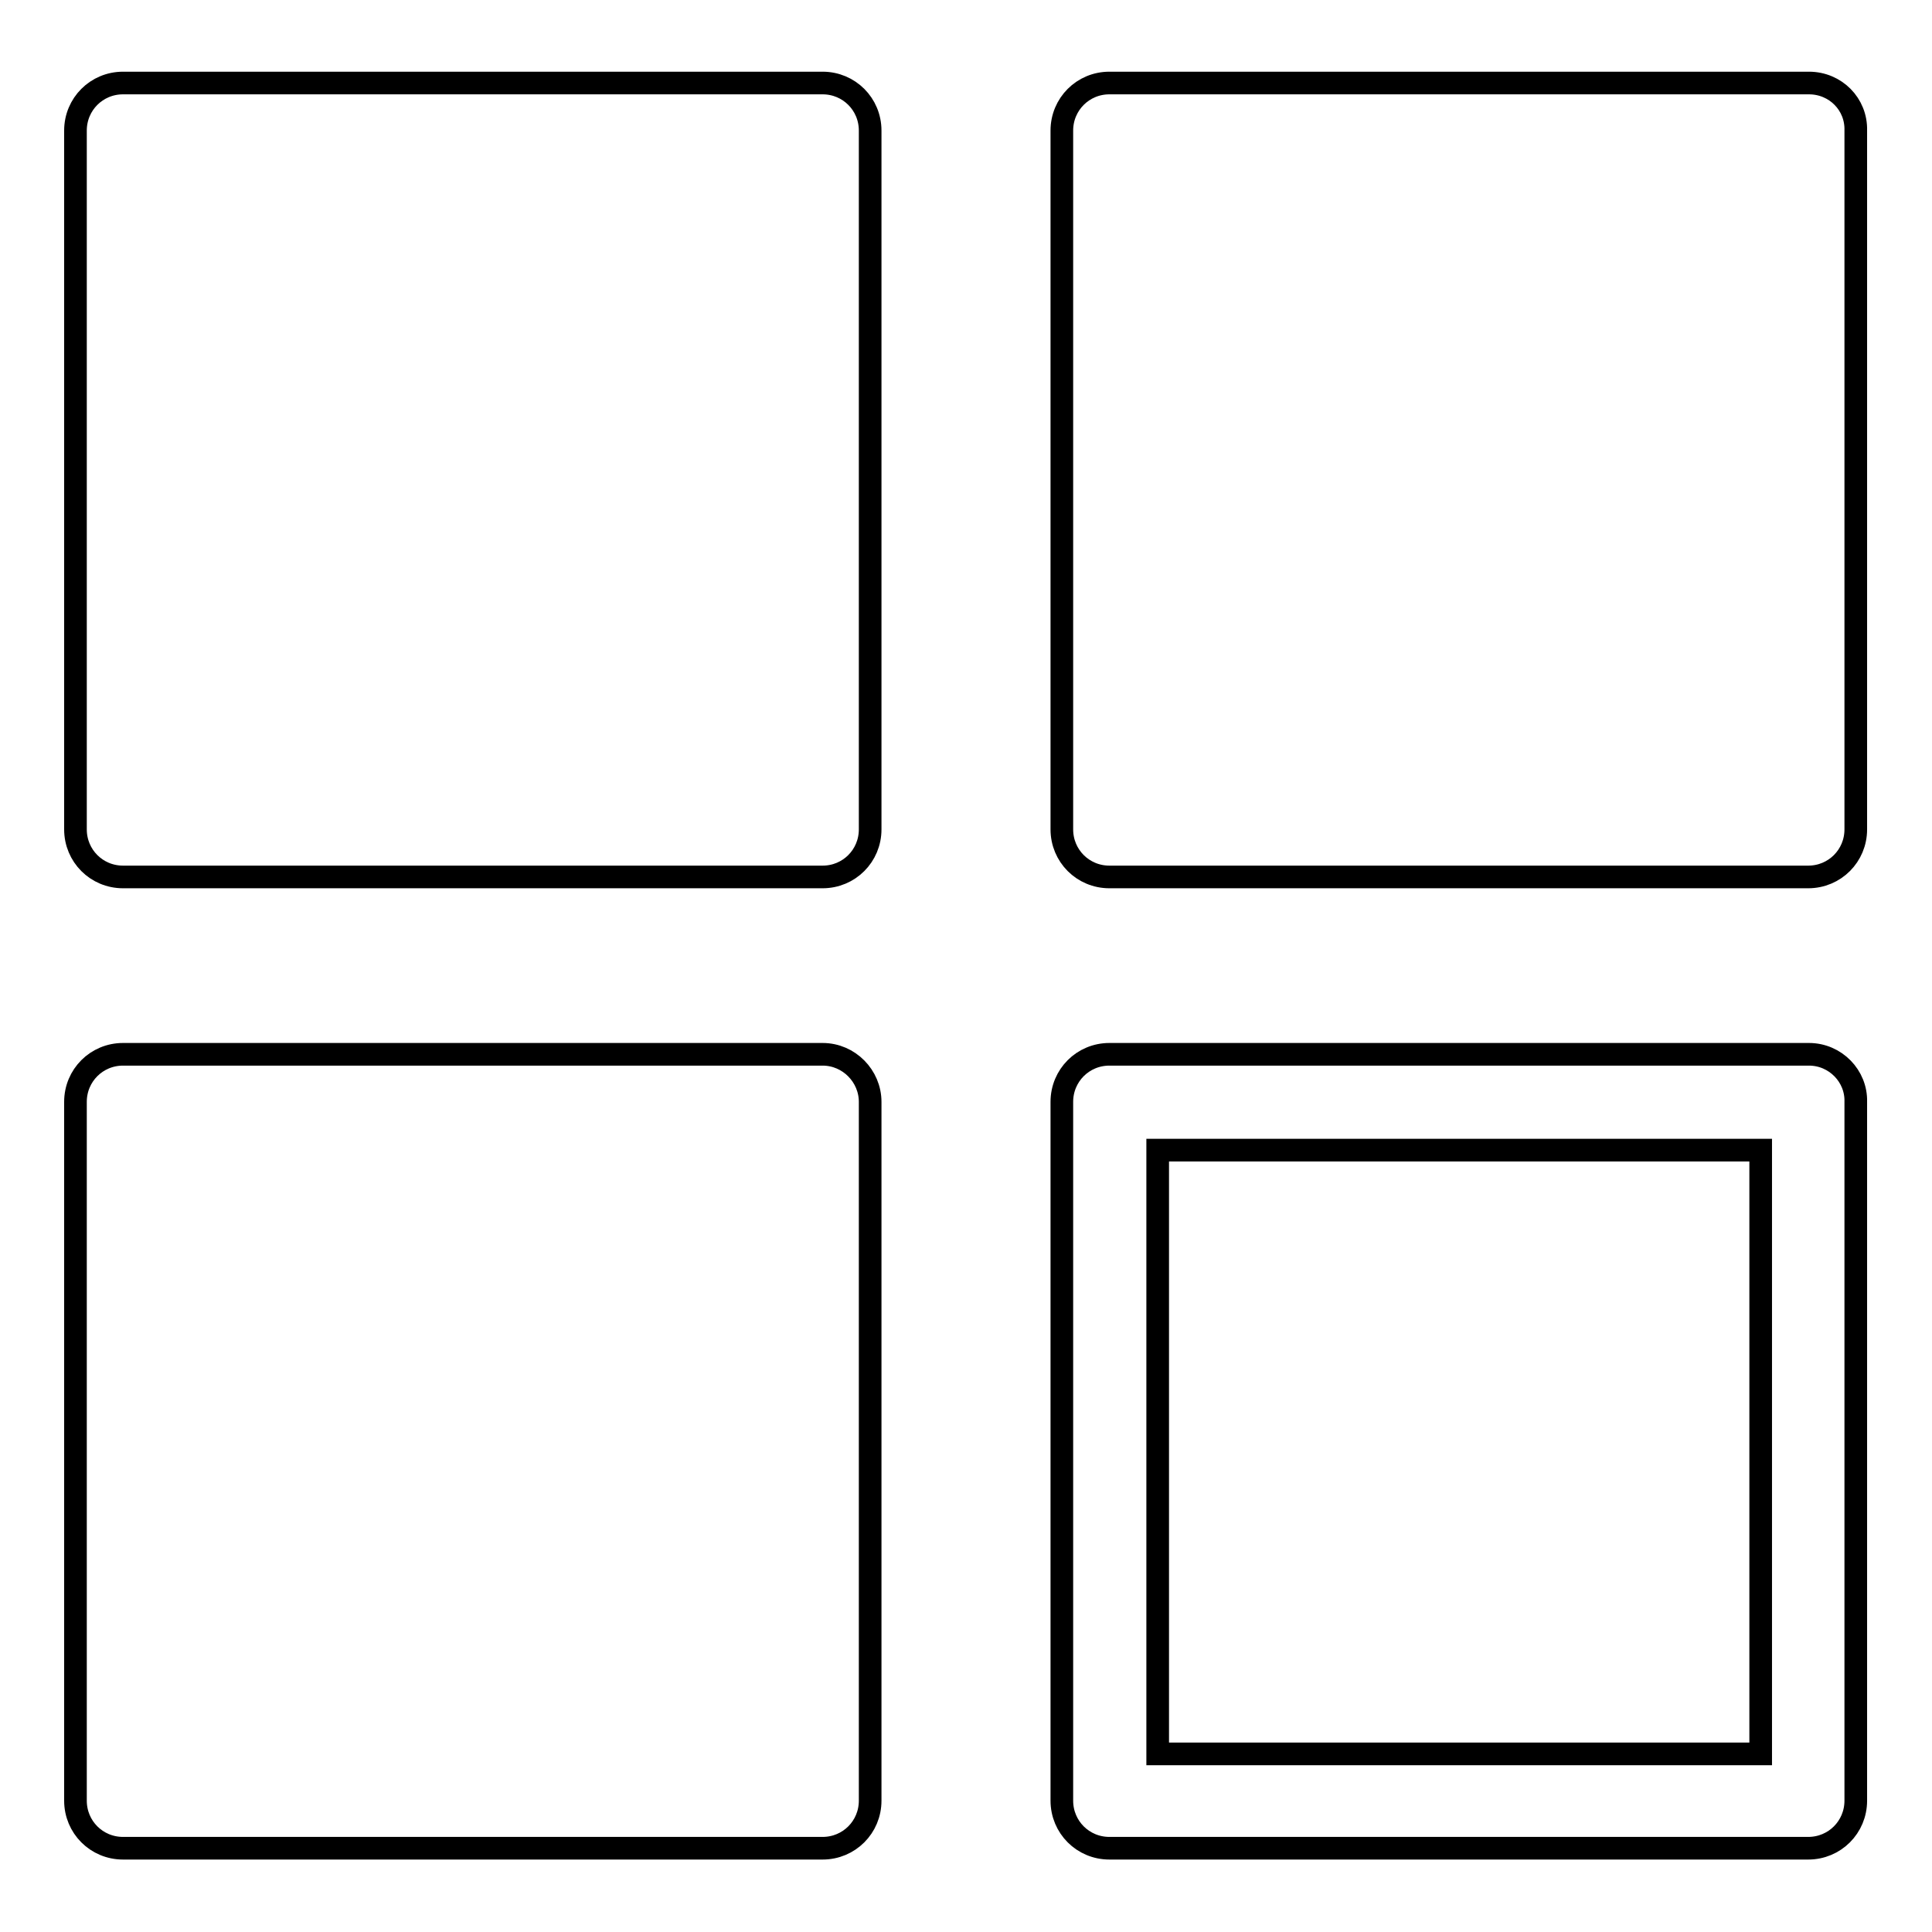
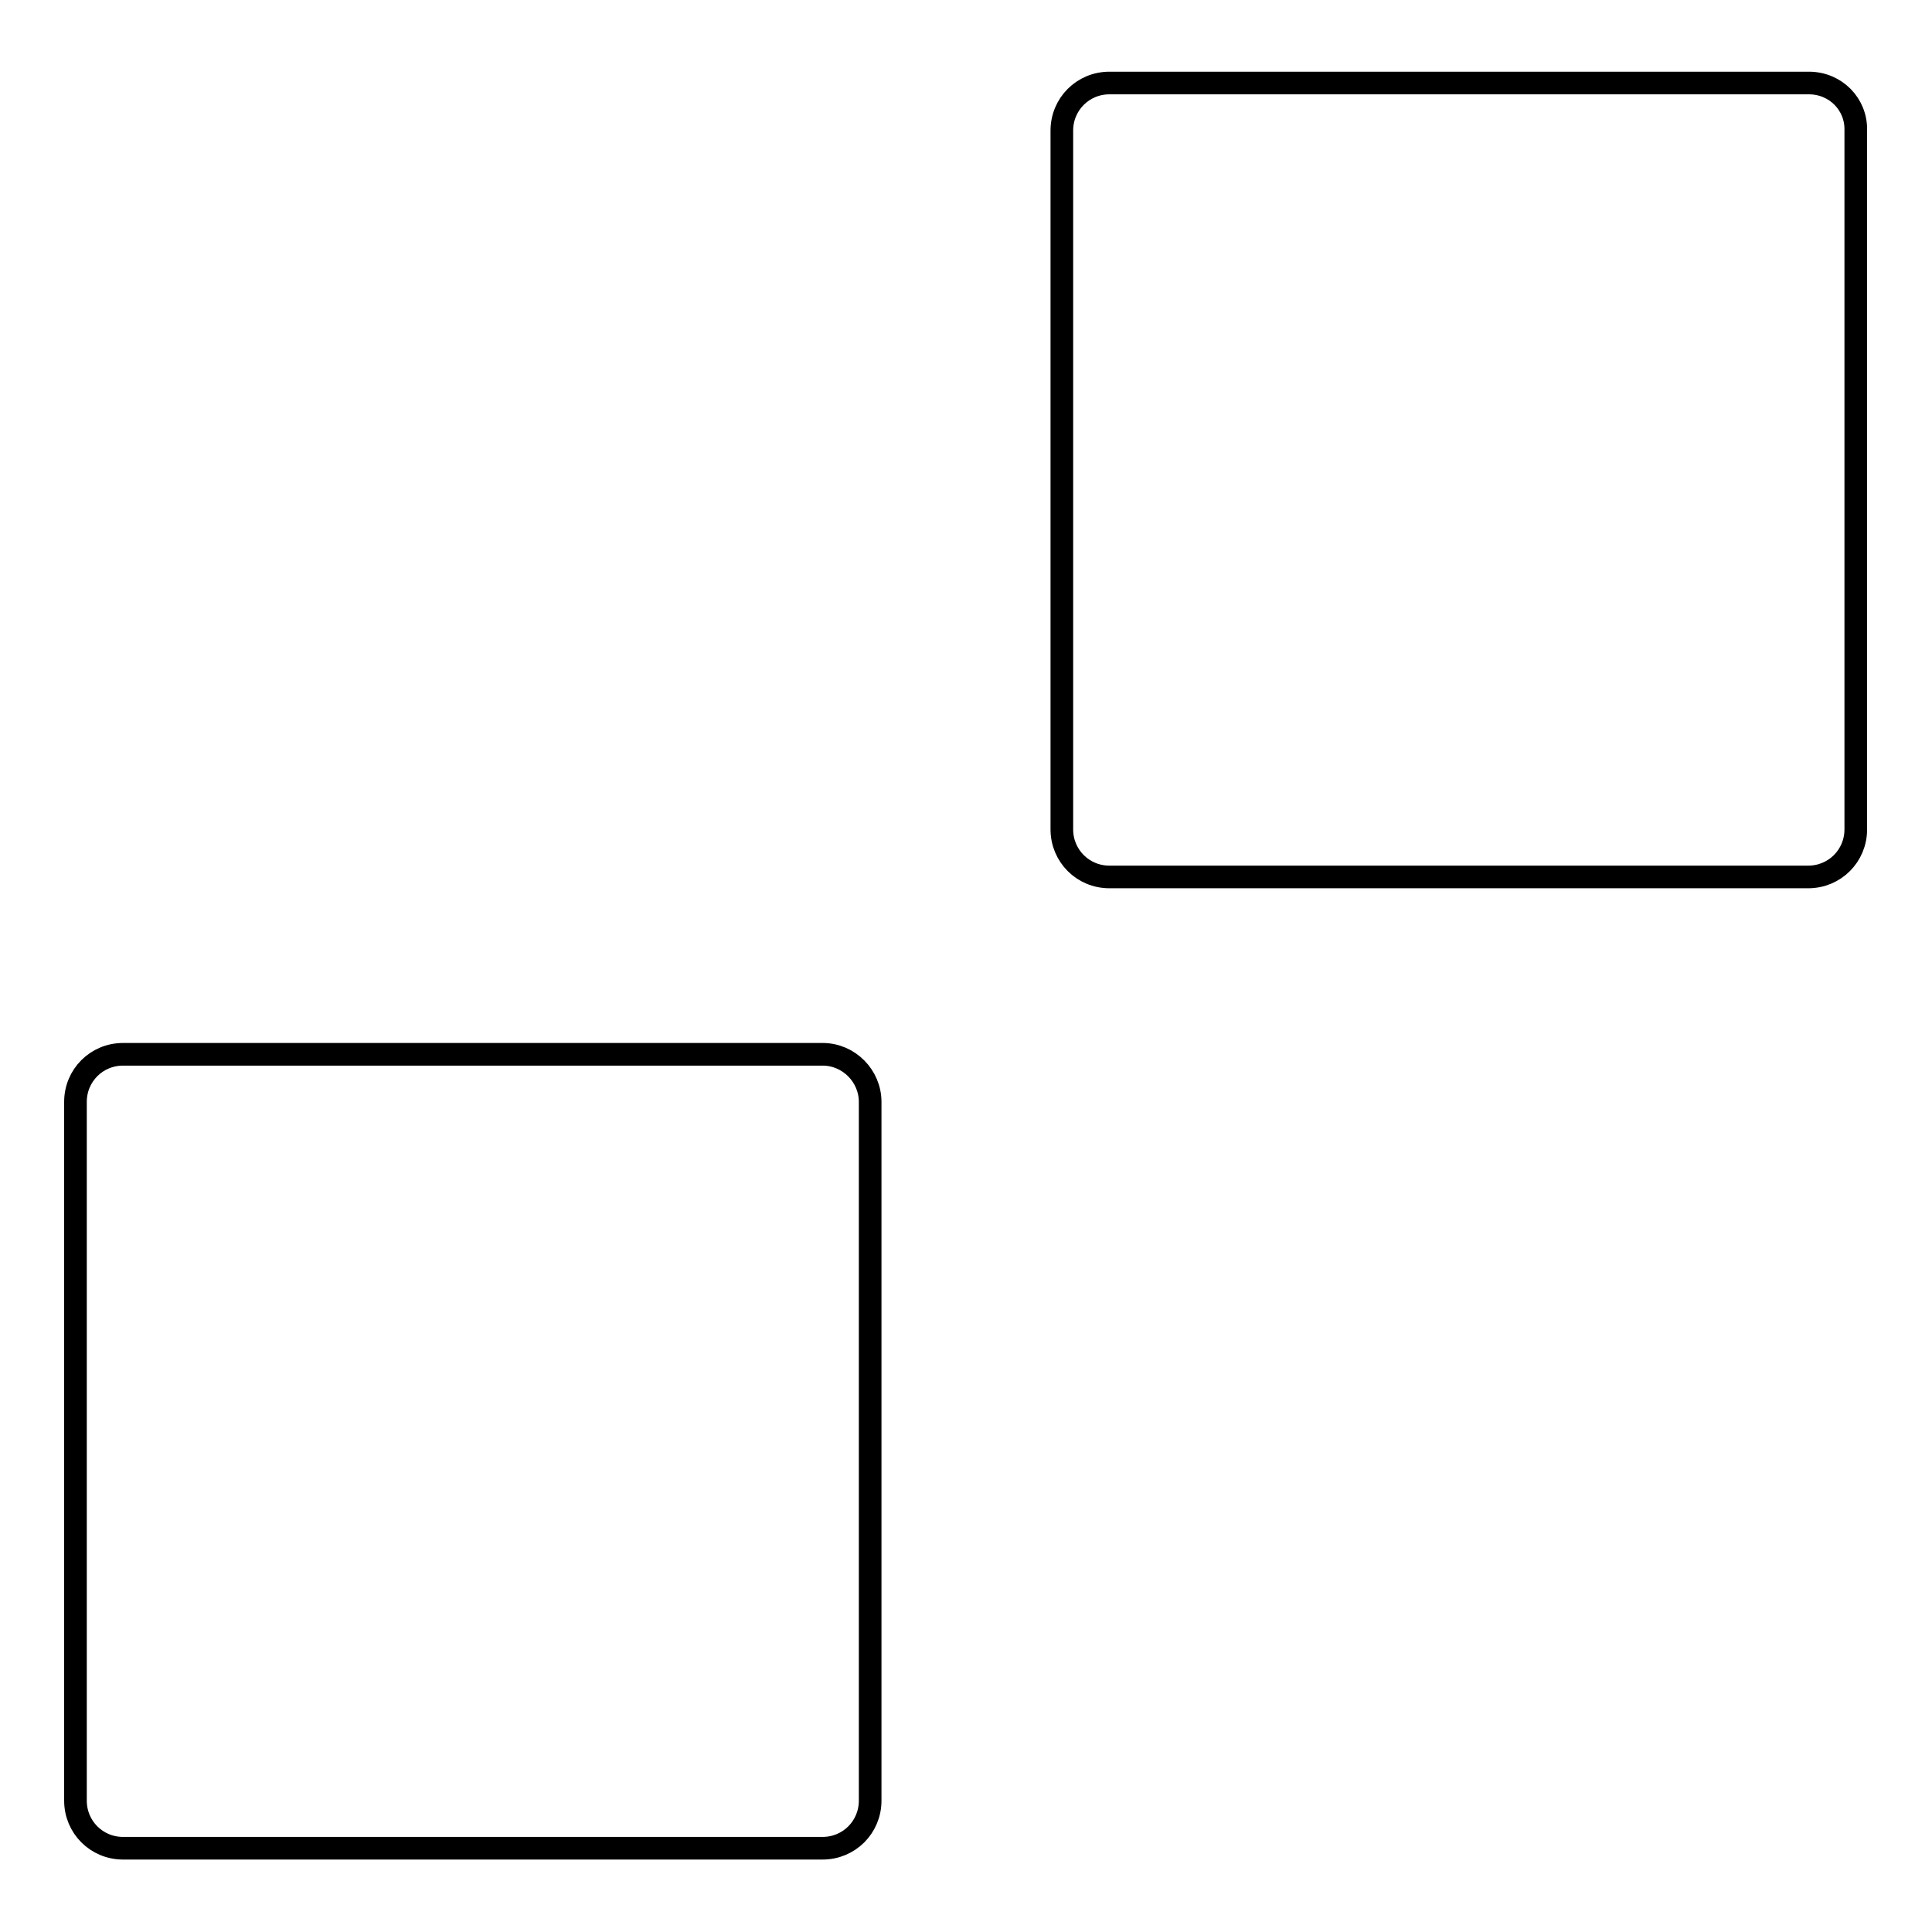
<svg xmlns="http://www.w3.org/2000/svg" version="1.1" x="0px" y="0px" viewBox="0 0 256 256" enable-background="new 0 0 256 256" xml:space="preserve">
  <g>
    <g>
-       <path stroke-width="3" fill-opacity="0" stroke="#000000" d="M109,11H16.3c-3.5,0-6.3,2.8-6.3,6.3v92.6c0,3.5,2.8,6.3,6.3,6.3H109c3.5,0,6.3-2.8,6.3-6.3V17.3C115.3,13.8,112.5,11,109,11z" />
      <path stroke-width="3" fill-opacity="0" stroke="#000000" d="M239.7,11H147c-3.5,0-6.3,2.8-6.3,6.3v92.6c0,3.5,2.8,6.3,6.3,6.3h92.6c3.5,0,6.3-2.8,6.3-6.3V17.3C246,13.8,243.2,11,239.7,11z" />
      <path stroke-width="3" fill-opacity="0" stroke="#000000" d="M109,139.7H16.3c-3.5,0-6.3,2.8-6.3,6.3v92.6c0,3.5,2.8,6.3,6.3,6.3H109c3.5,0,6.3-2.8,6.3-6.3v-92.6C115.3,142.6,112.5,139.7,109,139.7z" />
-       <path stroke-width="3" fill-opacity="0" stroke="#000000" d="M239.7,139.7H147c-3.5,0-6.3,2.8-6.3,6.3v92.6c0,3.5,2.8,6.3,6.3,6.3h92.6c3.5,0,6.3-2.8,6.3-6.3v-92.6C246,142.6,243.2,139.7,239.7,139.7z M233.3,232.4h-79.9v-80h79.9V232.4L233.3,232.4z" />
    </g>
  </g>
</svg>